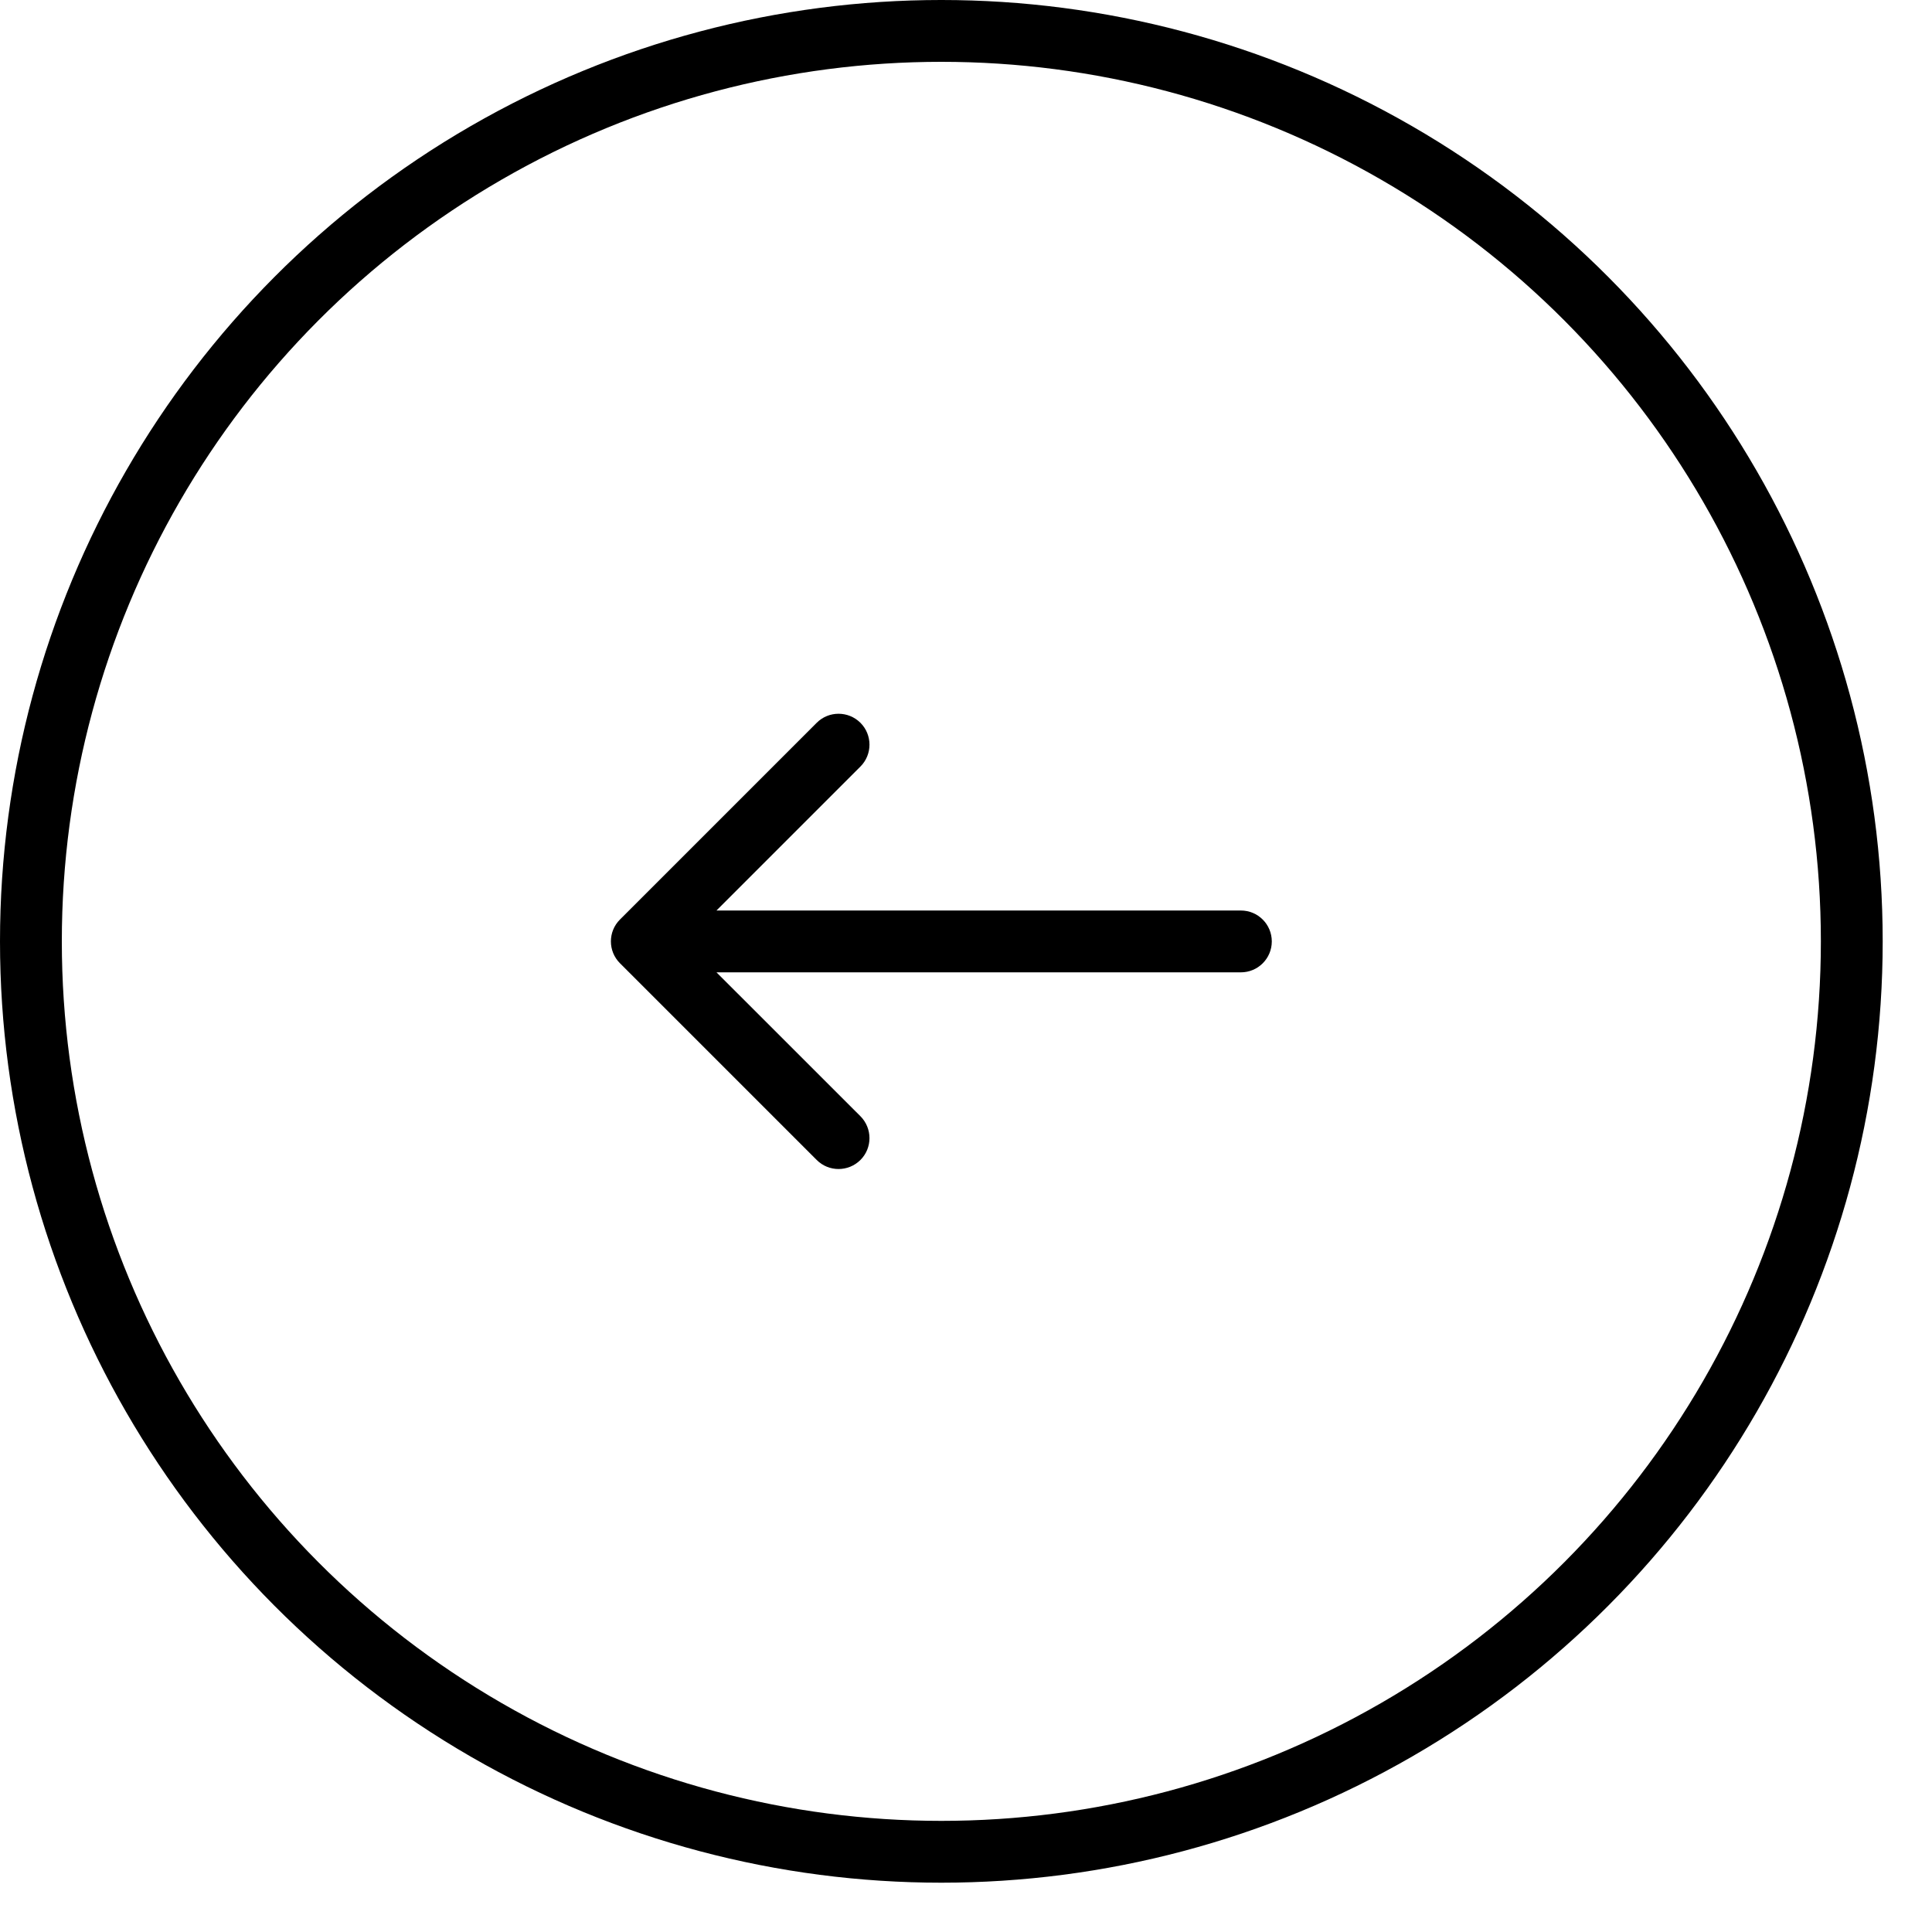
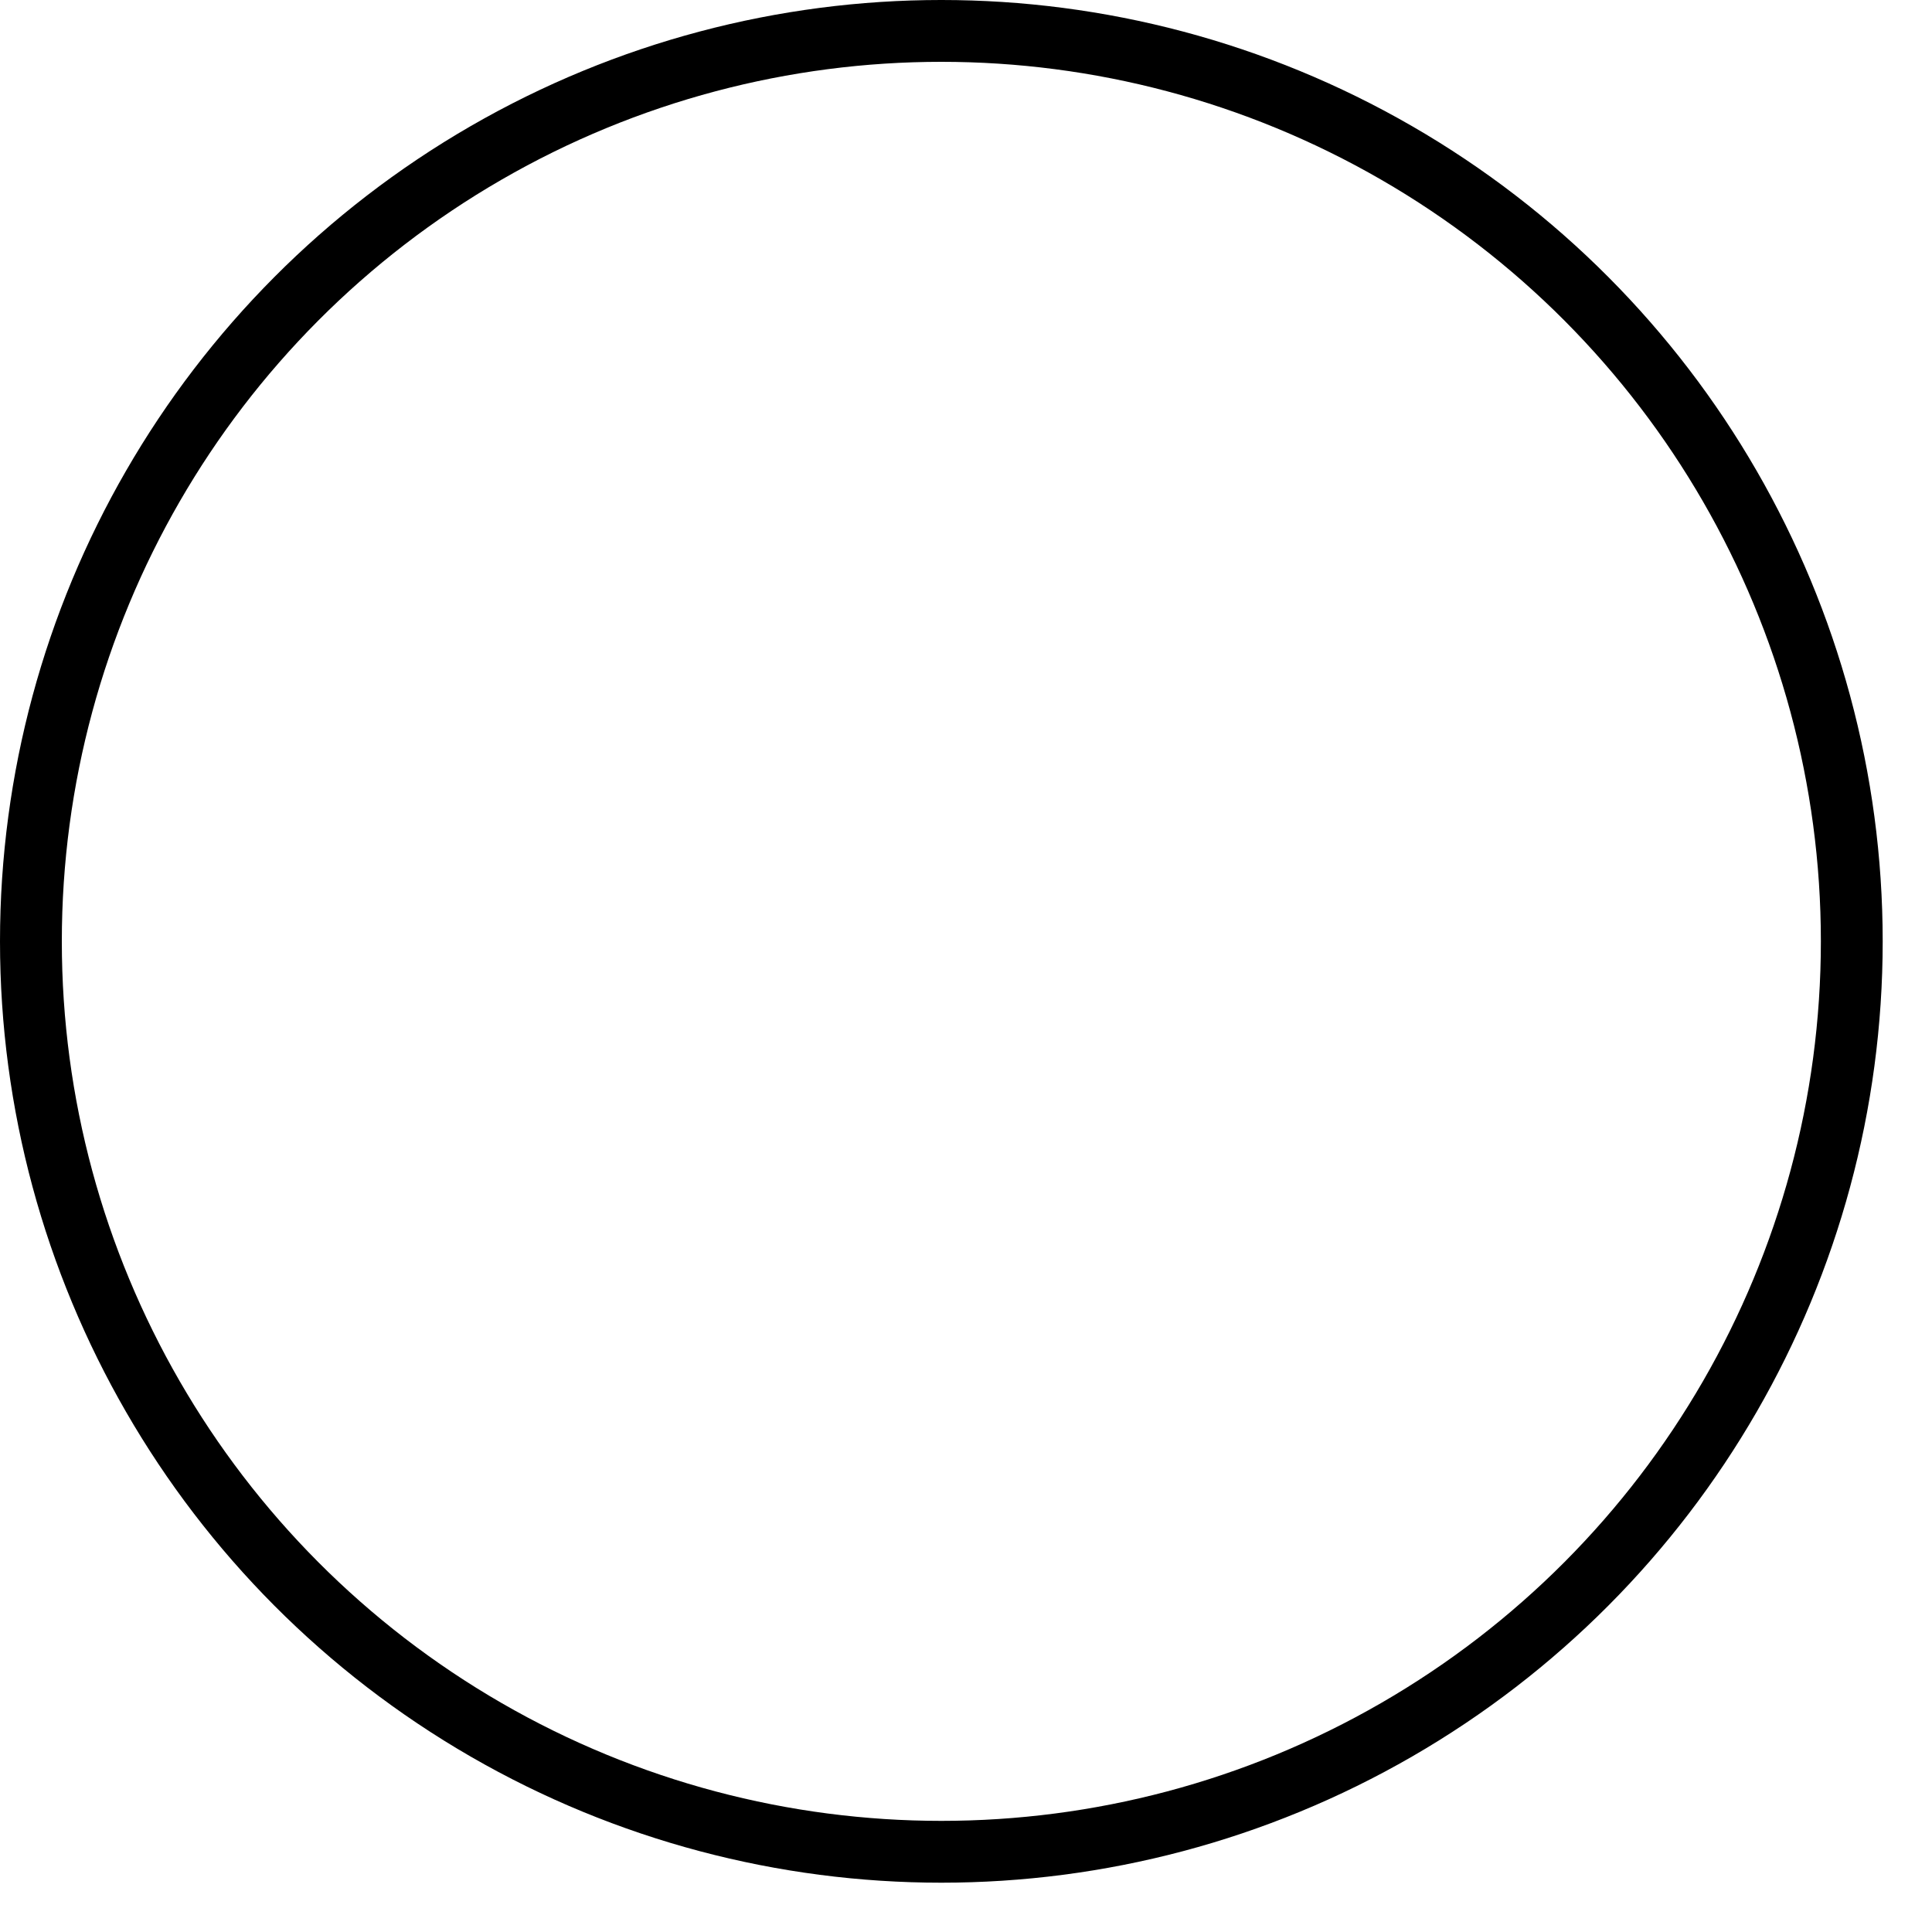
<svg xmlns="http://www.w3.org/2000/svg" width="25" height="25" viewBox="0 0 25 25" fill="none">
  <circle cx="12.181" cy="12.181" r="11.781" stroke="black" stroke-width="0.8" />
-   <path d="M16.057 12.582C16.278 12.582 16.457 12.403 16.457 12.182C16.457 11.961 16.278 11.782 16.057 11.782L16.057 12.582ZM8.022 11.899C7.866 12.055 7.866 12.308 8.022 12.464L10.568 15.01C10.724 15.166 10.977 15.166 11.134 15.01C11.29 14.854 11.29 14.601 11.134 14.444L8.871 12.182L11.134 9.919C11.29 9.763 11.29 9.509 11.134 9.353C10.977 9.197 10.724 9.197 10.568 9.353L8.022 11.899ZM16.057 11.782L8.305 11.782L8.305 12.582L16.057 12.582L16.057 11.782Z" fill="black" />
</svg>